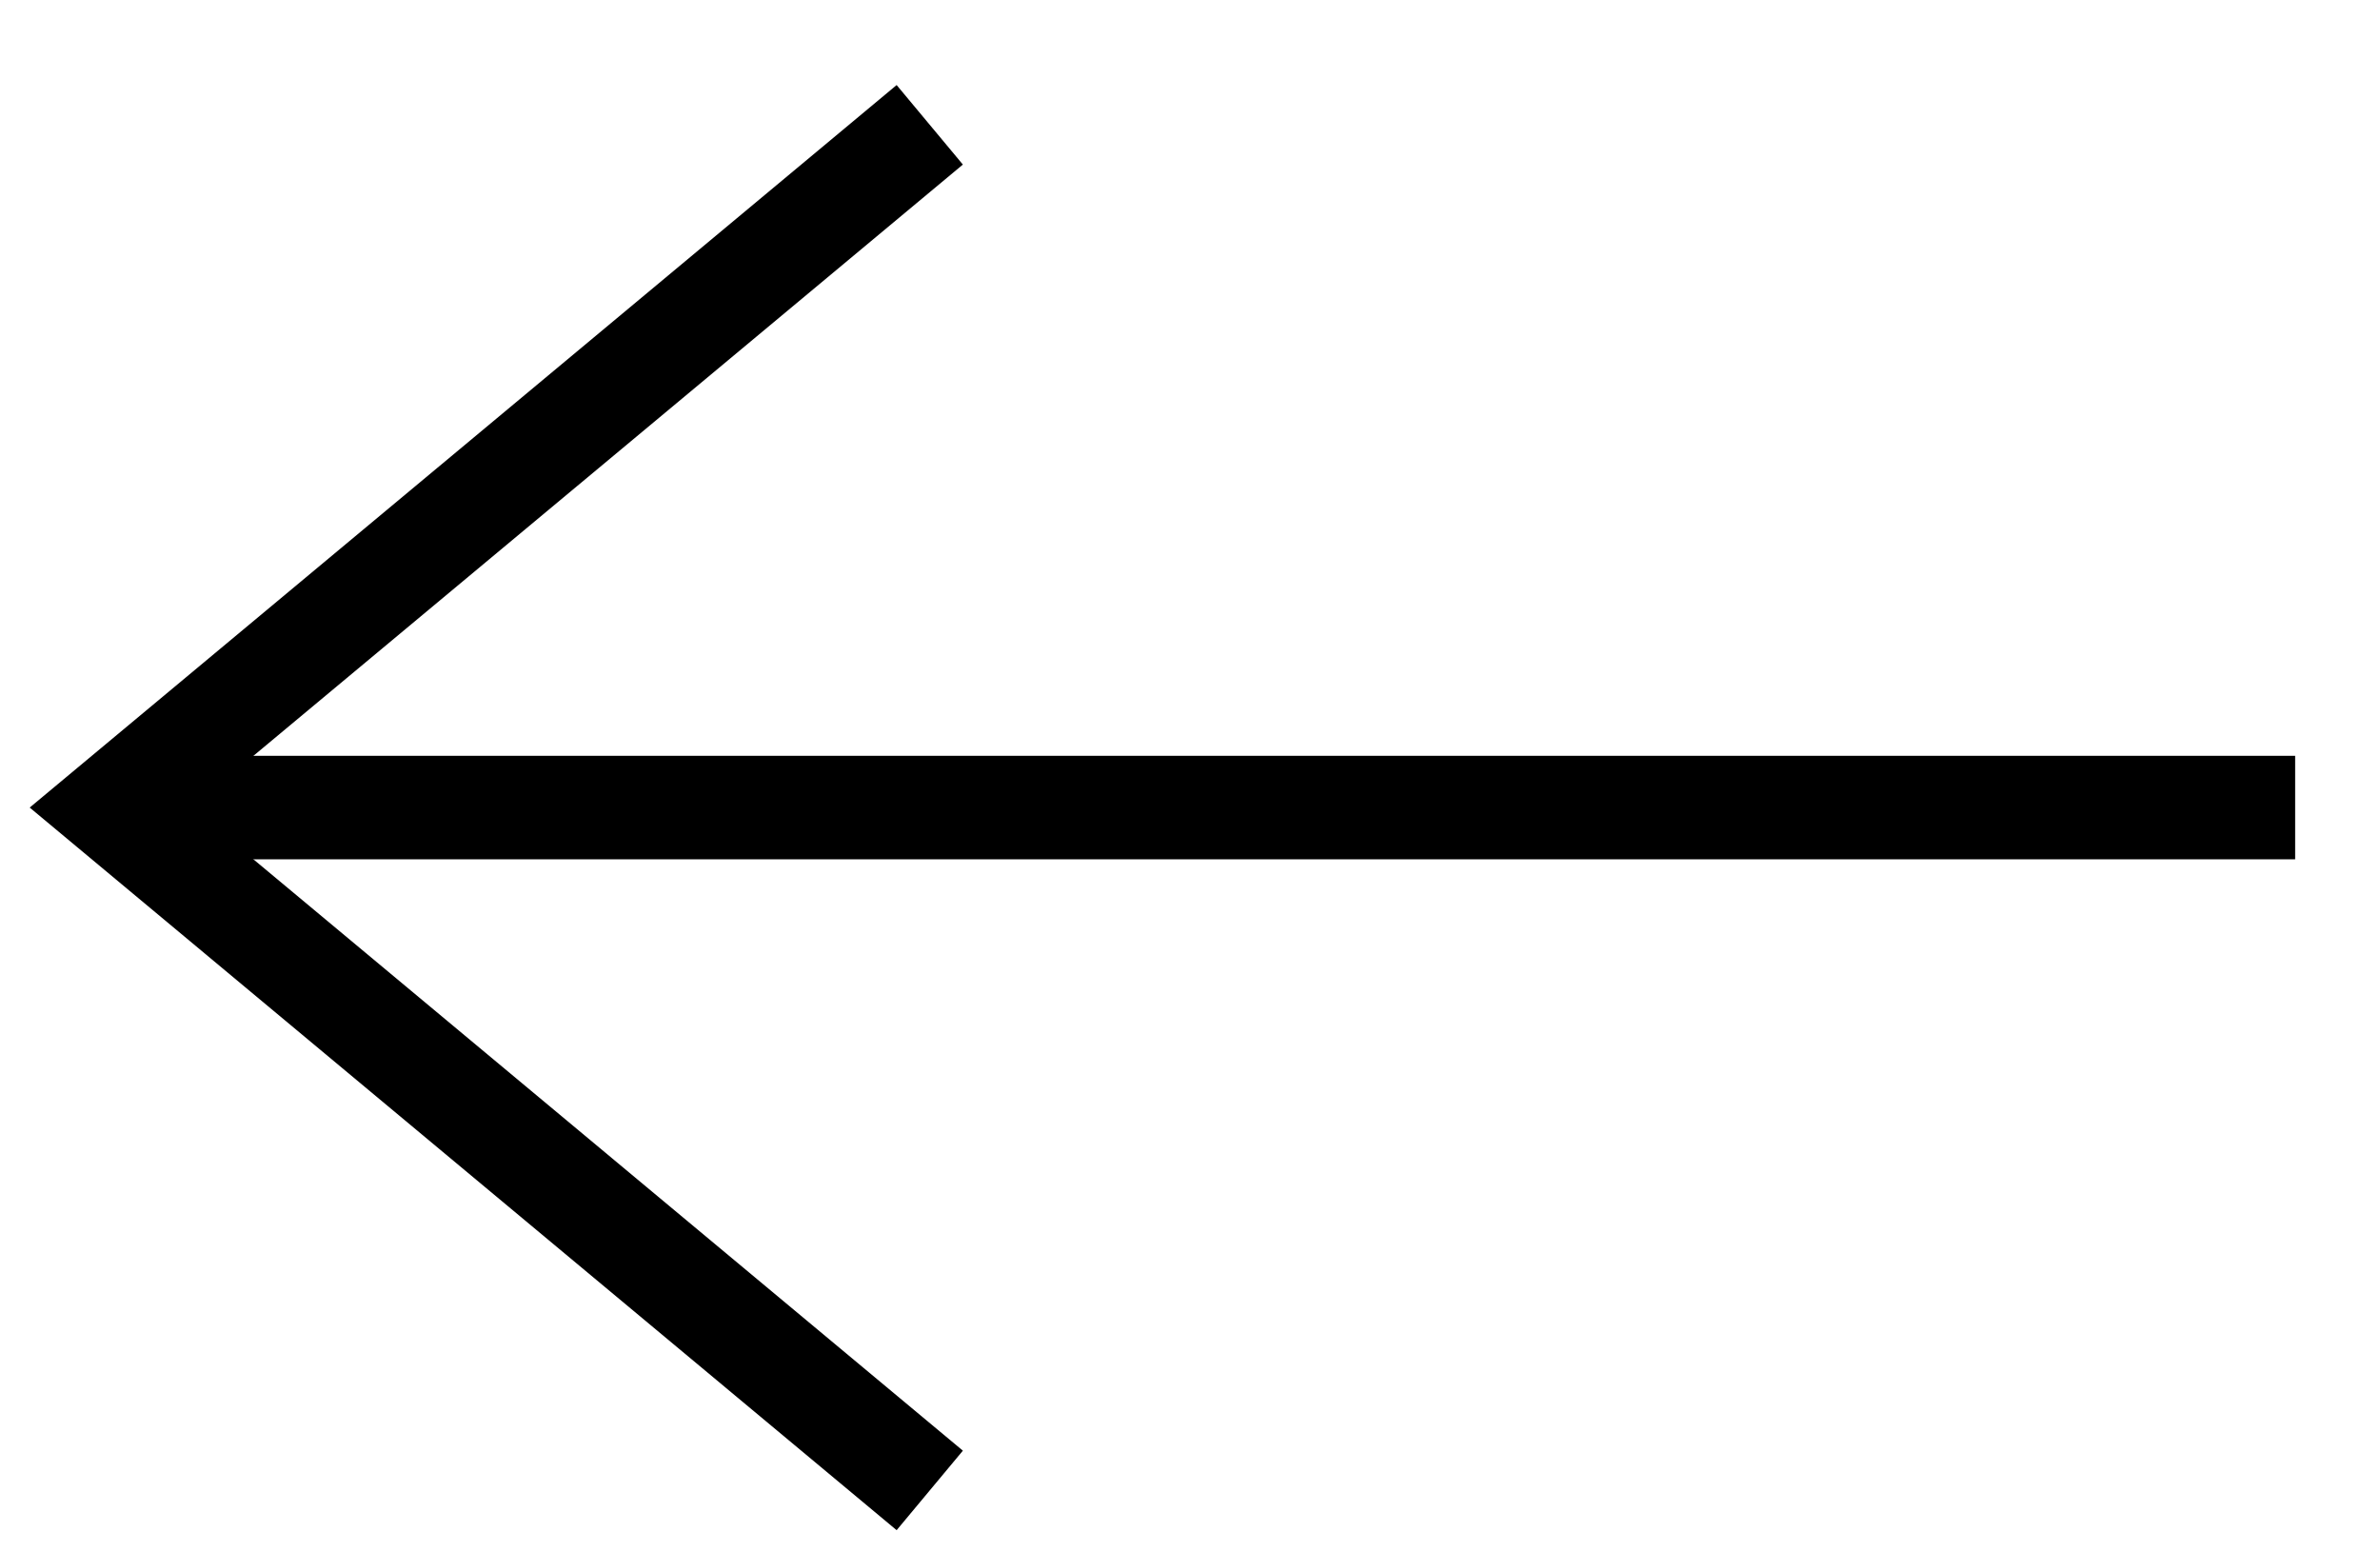
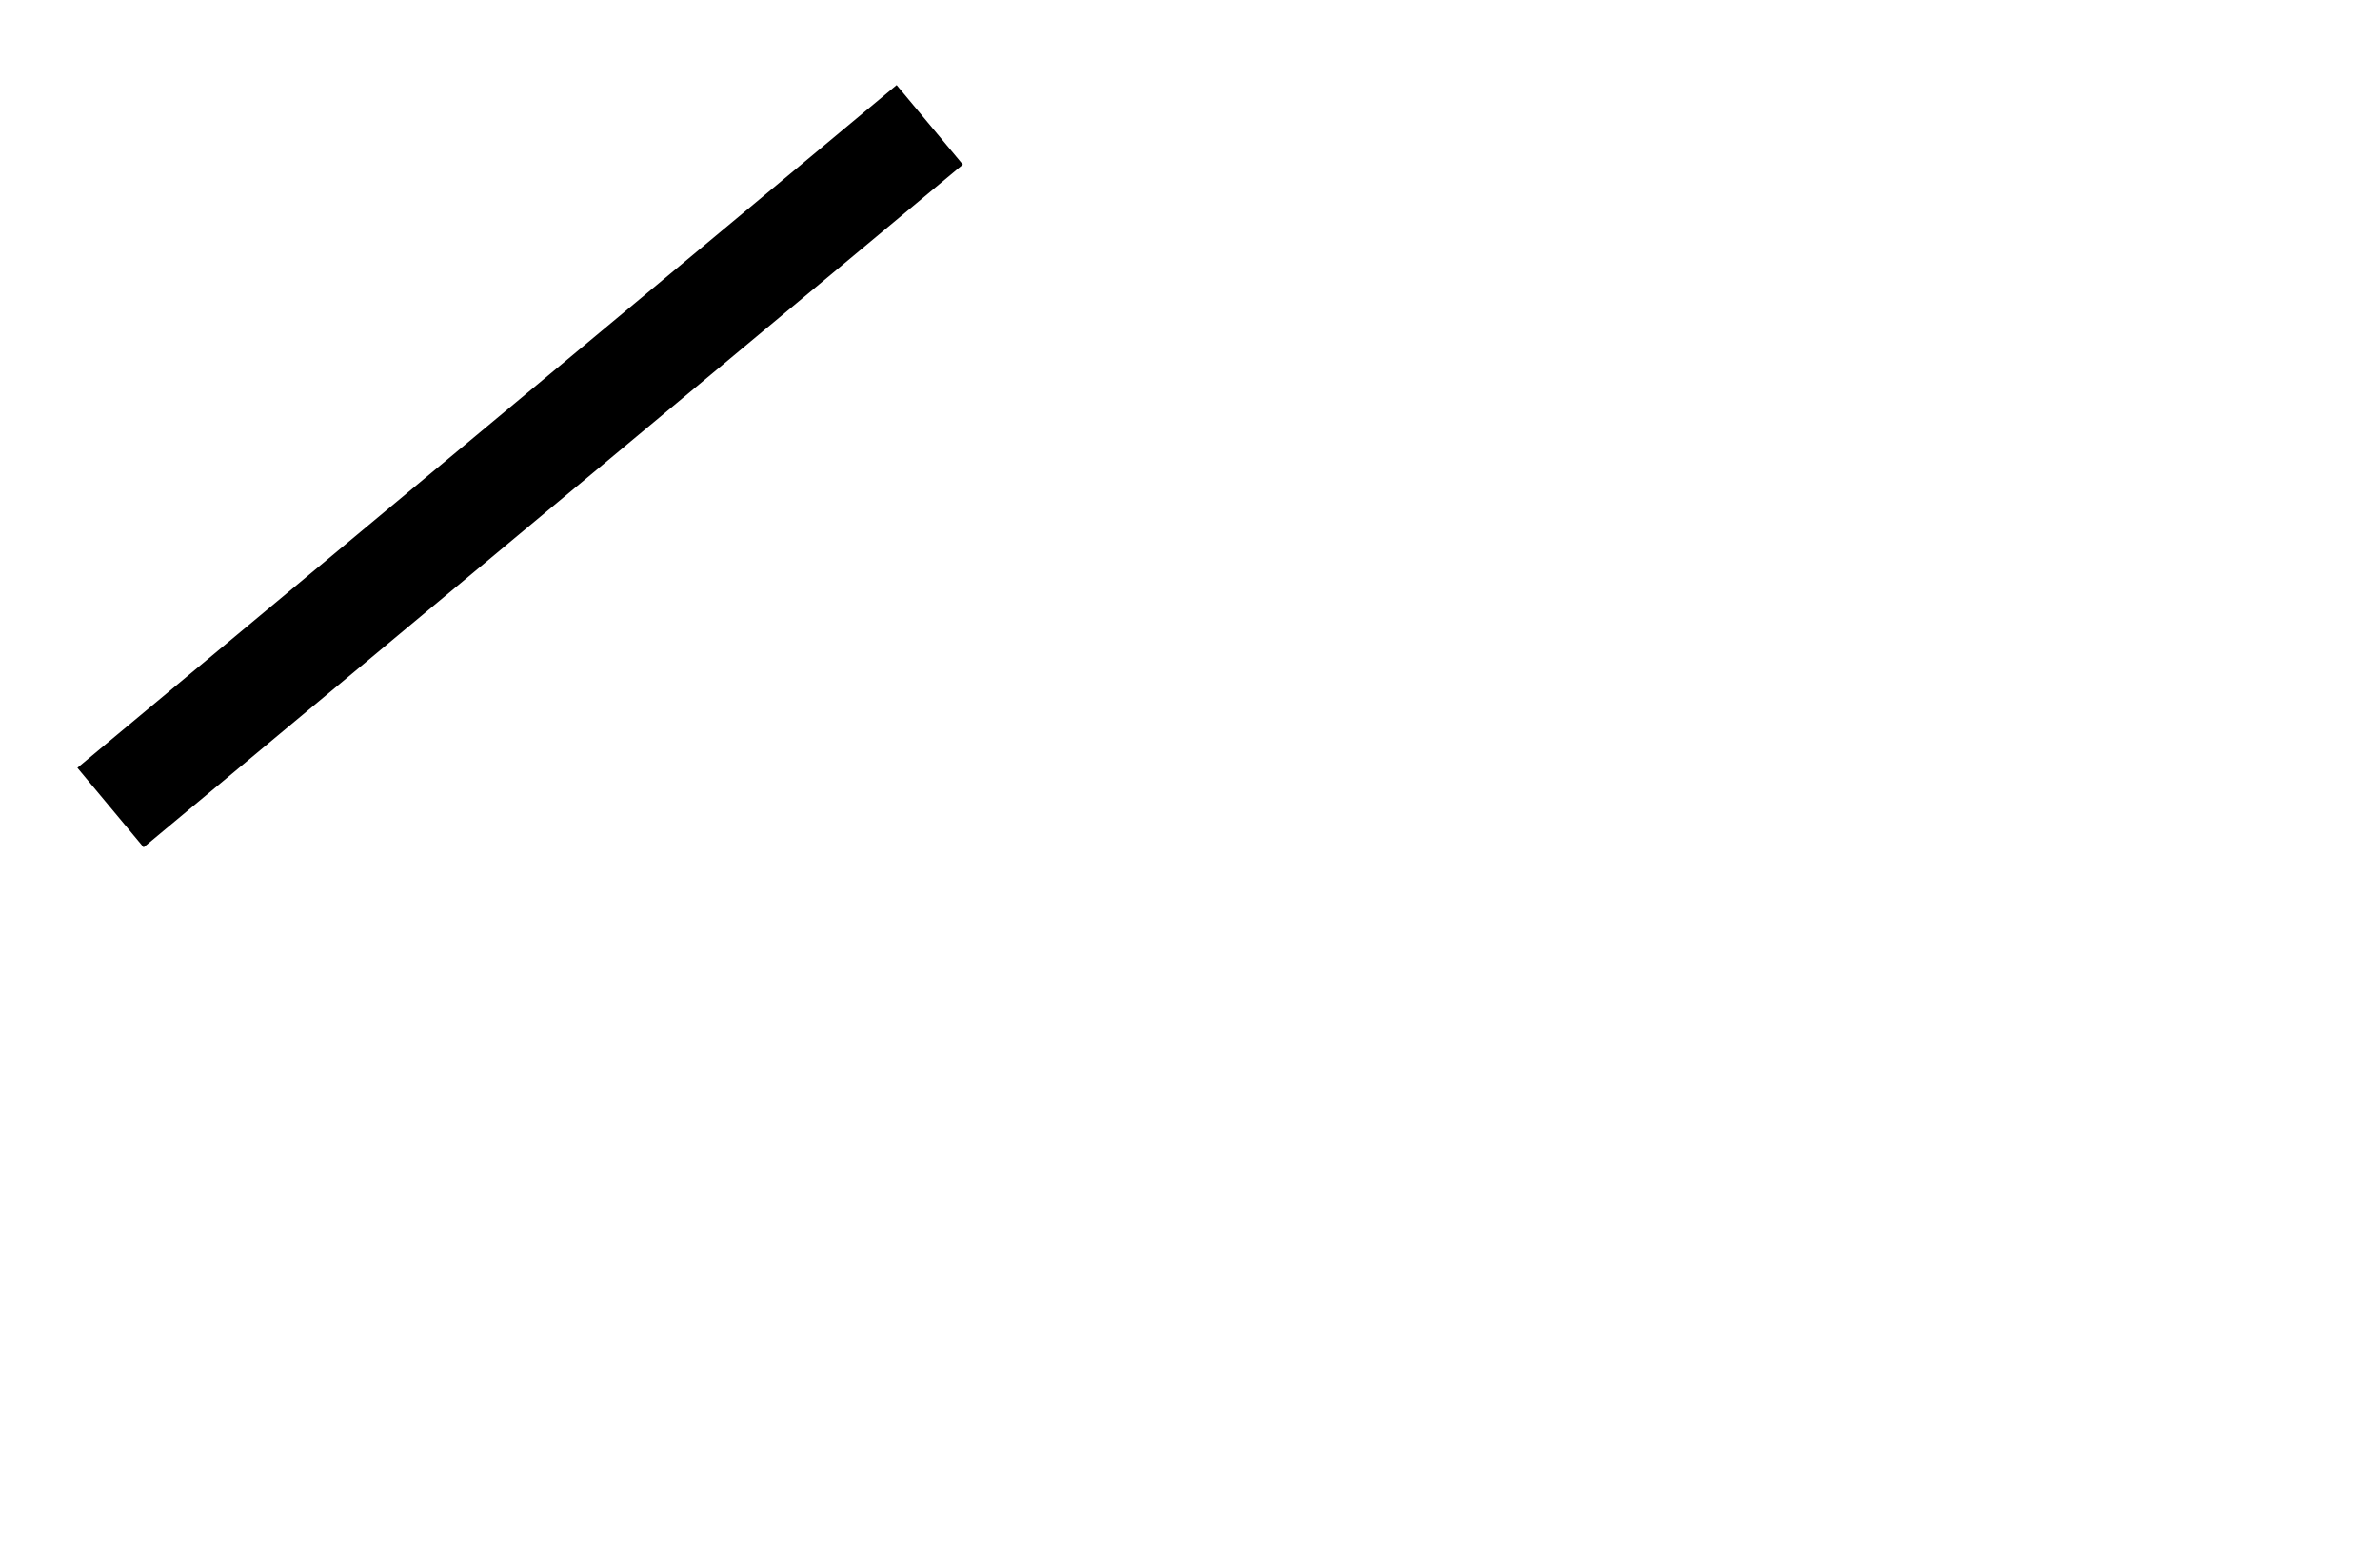
<svg xmlns="http://www.w3.org/2000/svg" width="23" height="15" viewBox="0 0 23 15" fill="none">
-   <path d="M22.18 7.803H1.068" stroke="black" />
-   <path d="M8.985 1.206L1.068 7.803L8.985 14.401" stroke="black" />
+   <path d="M8.985 1.206L1.068 7.803" stroke="black" />
</svg>